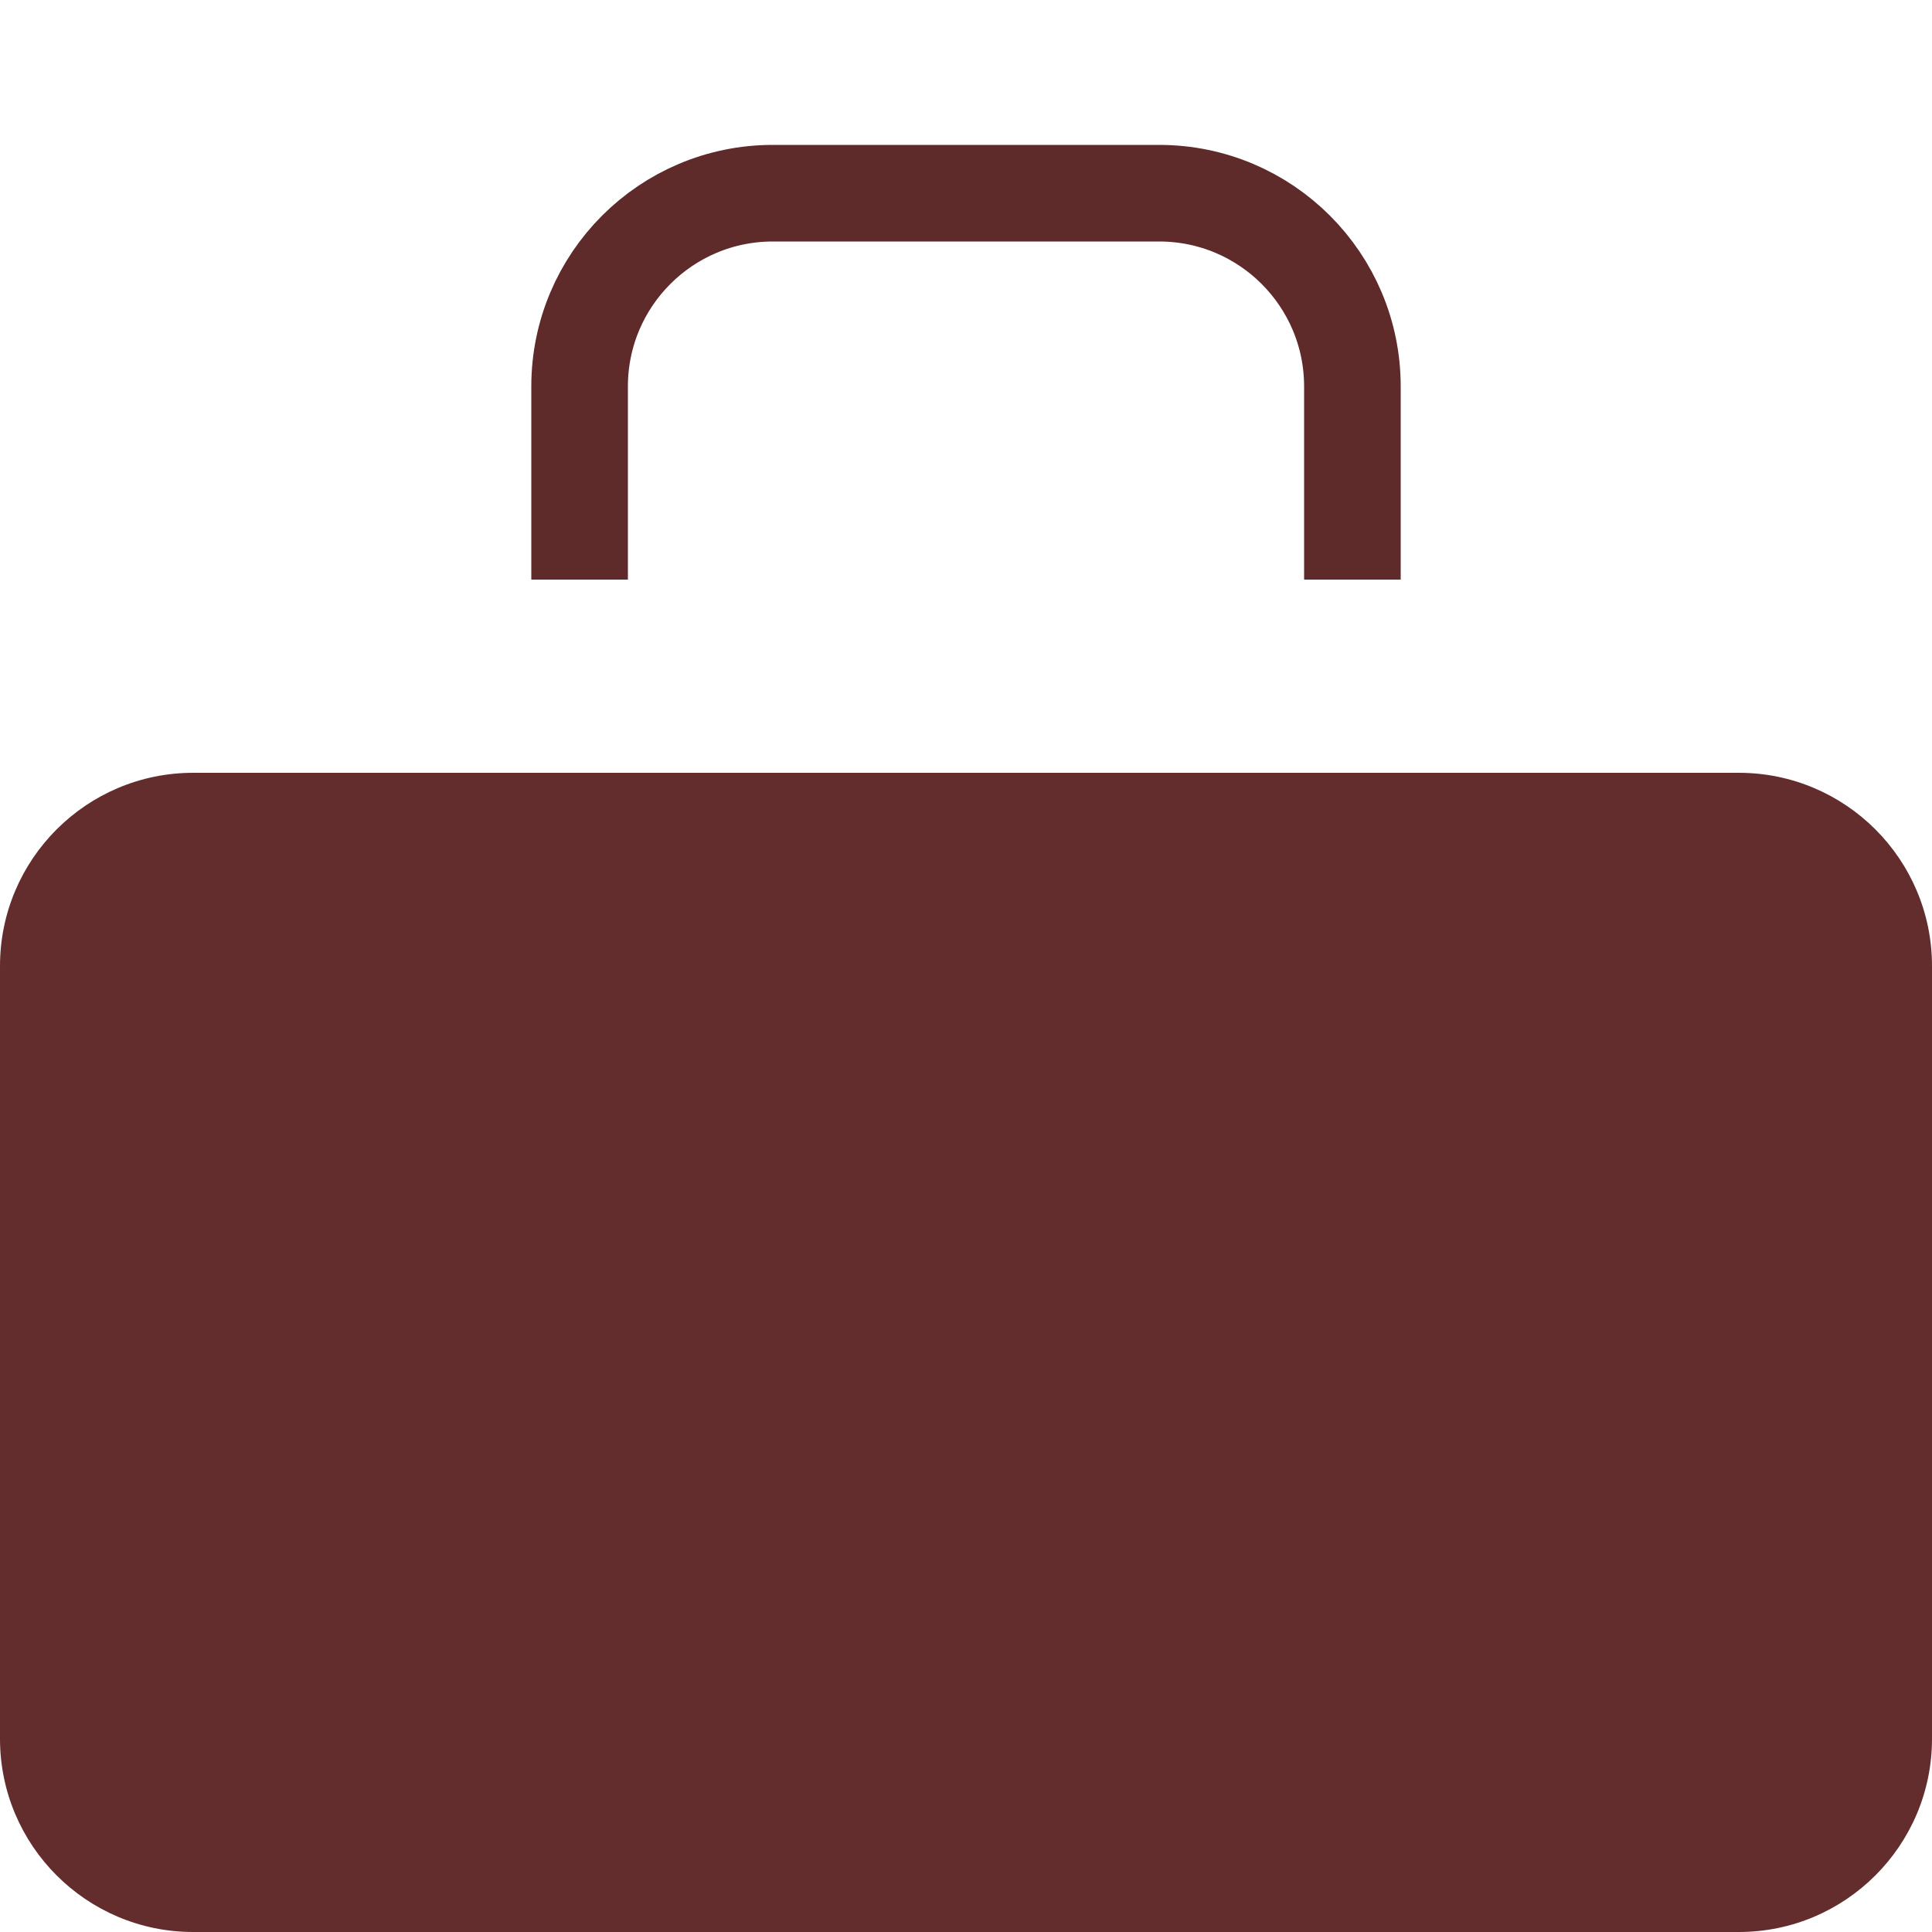
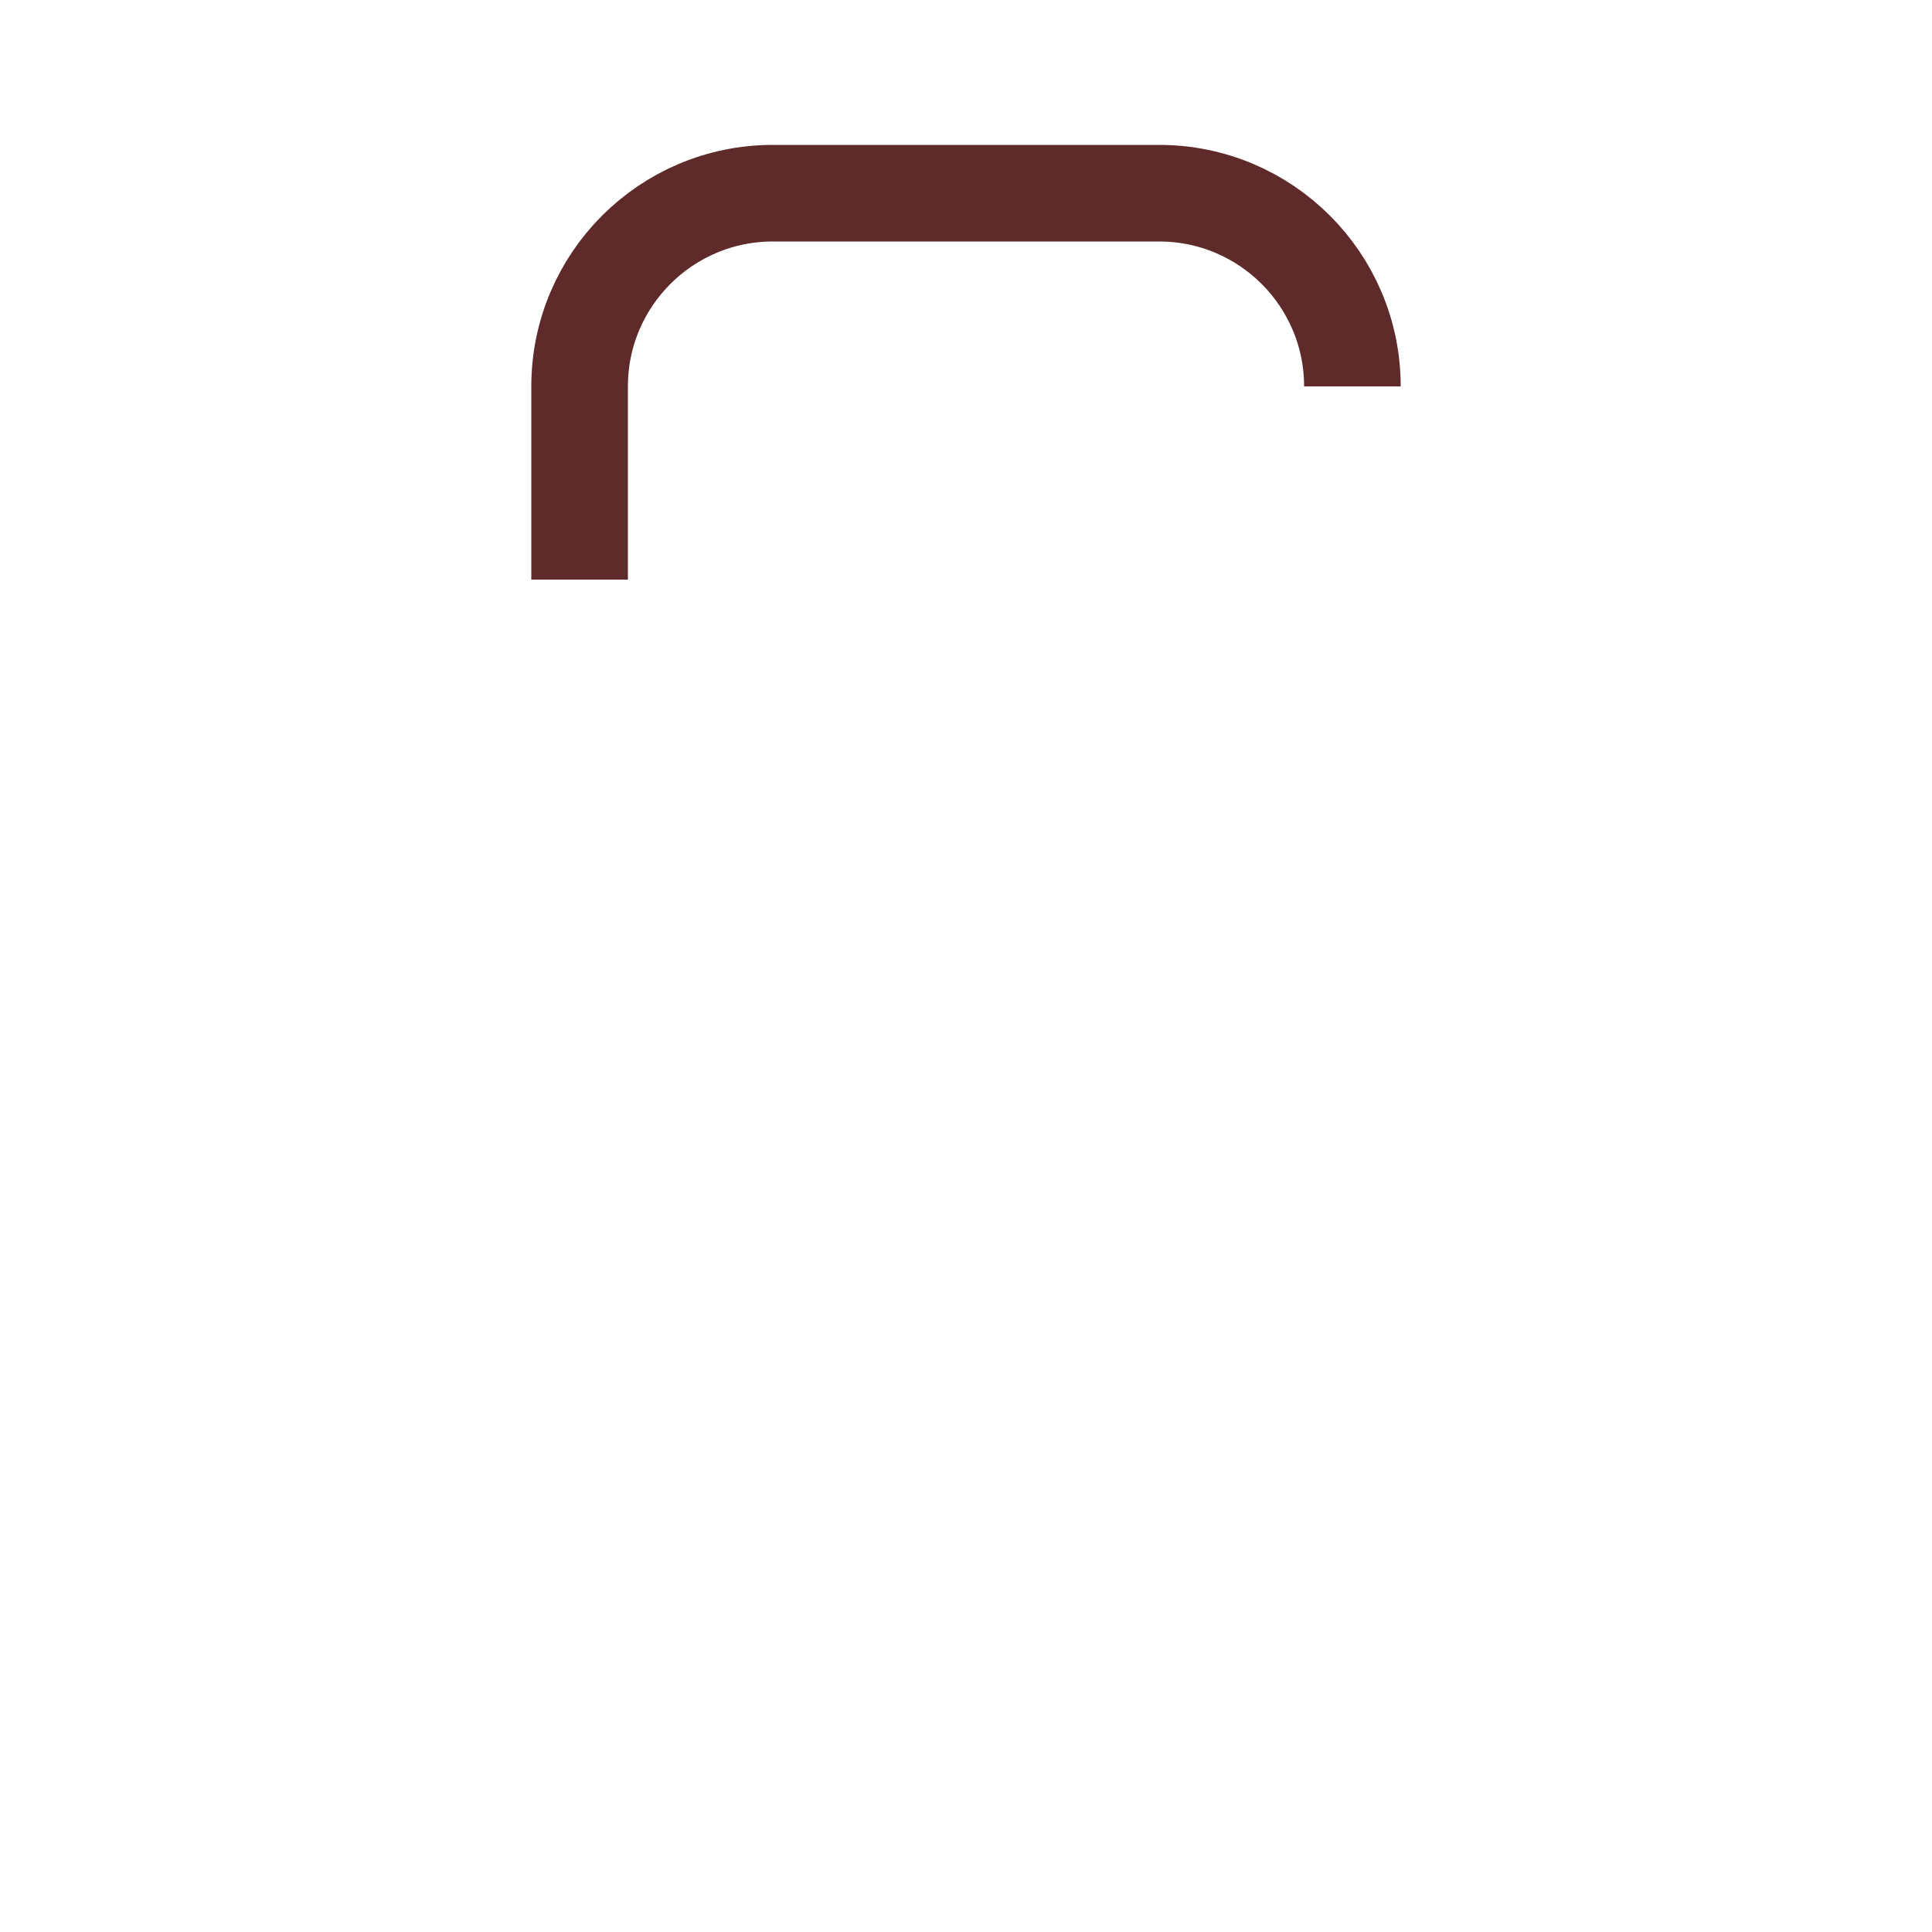
<svg xmlns="http://www.w3.org/2000/svg" width="10" height="10" viewBox="0 0 10 10" fill="none">
-   <path d="M3 3V2C3 1.448 3.448 1 4 1H6C6.552 1 7 1.448 7 2V3" stroke="#5F2A2A" stroke-width="0.5" />
+   <path d="M3 3V2C3 1.448 3.448 1 4 1H6C6.552 1 7 1.448 7 2" stroke="#5F2A2A" stroke-width="0.5" />
  <g filter="url(#filter0_i_7_6)">
-     <path d="M10 7V3C10 2.448 9.552 2 9 2H1C0.448 2 0 2.448 0 3V7C0 7.552 0.448 8 1 8H9C9.552 8 10 7.552 10 7Z" fill="#632D2D" />
-   </g>
+     </g>
  <defs>
    <filter id="filter0_i_7_6" x="0" y="2" width="10" height="8" filterUnits="userSpaceOnUse" color-interpolation-filters="sRGB">
      <feFlood flood-opacity="0" result="BackgroundImageFix" />
      <feBlend mode="normal" in="SourceGraphic" in2="BackgroundImageFix" result="shape" />
      <feColorMatrix in="SourceAlpha" type="matrix" values="0 0 0 0 0 0 0 0 0 0 0 0 0 0 0 0 0 0 127 0" result="hardAlpha" />
      <feOffset dy="2" />
      <feGaussianBlur stdDeviation="1" />
      <feComposite in2="hardAlpha" operator="arithmetic" k2="-1" k3="1" />
      <feColorMatrix type="matrix" values="0 0 0 0 0 0 0 0 0 0 0 0 0 0 0 0 0 0 0.25 0" />
      <feBlend mode="normal" in2="shape" result="effect1_innerShadow_7_6" />
    </filter>
  </defs>
</svg>